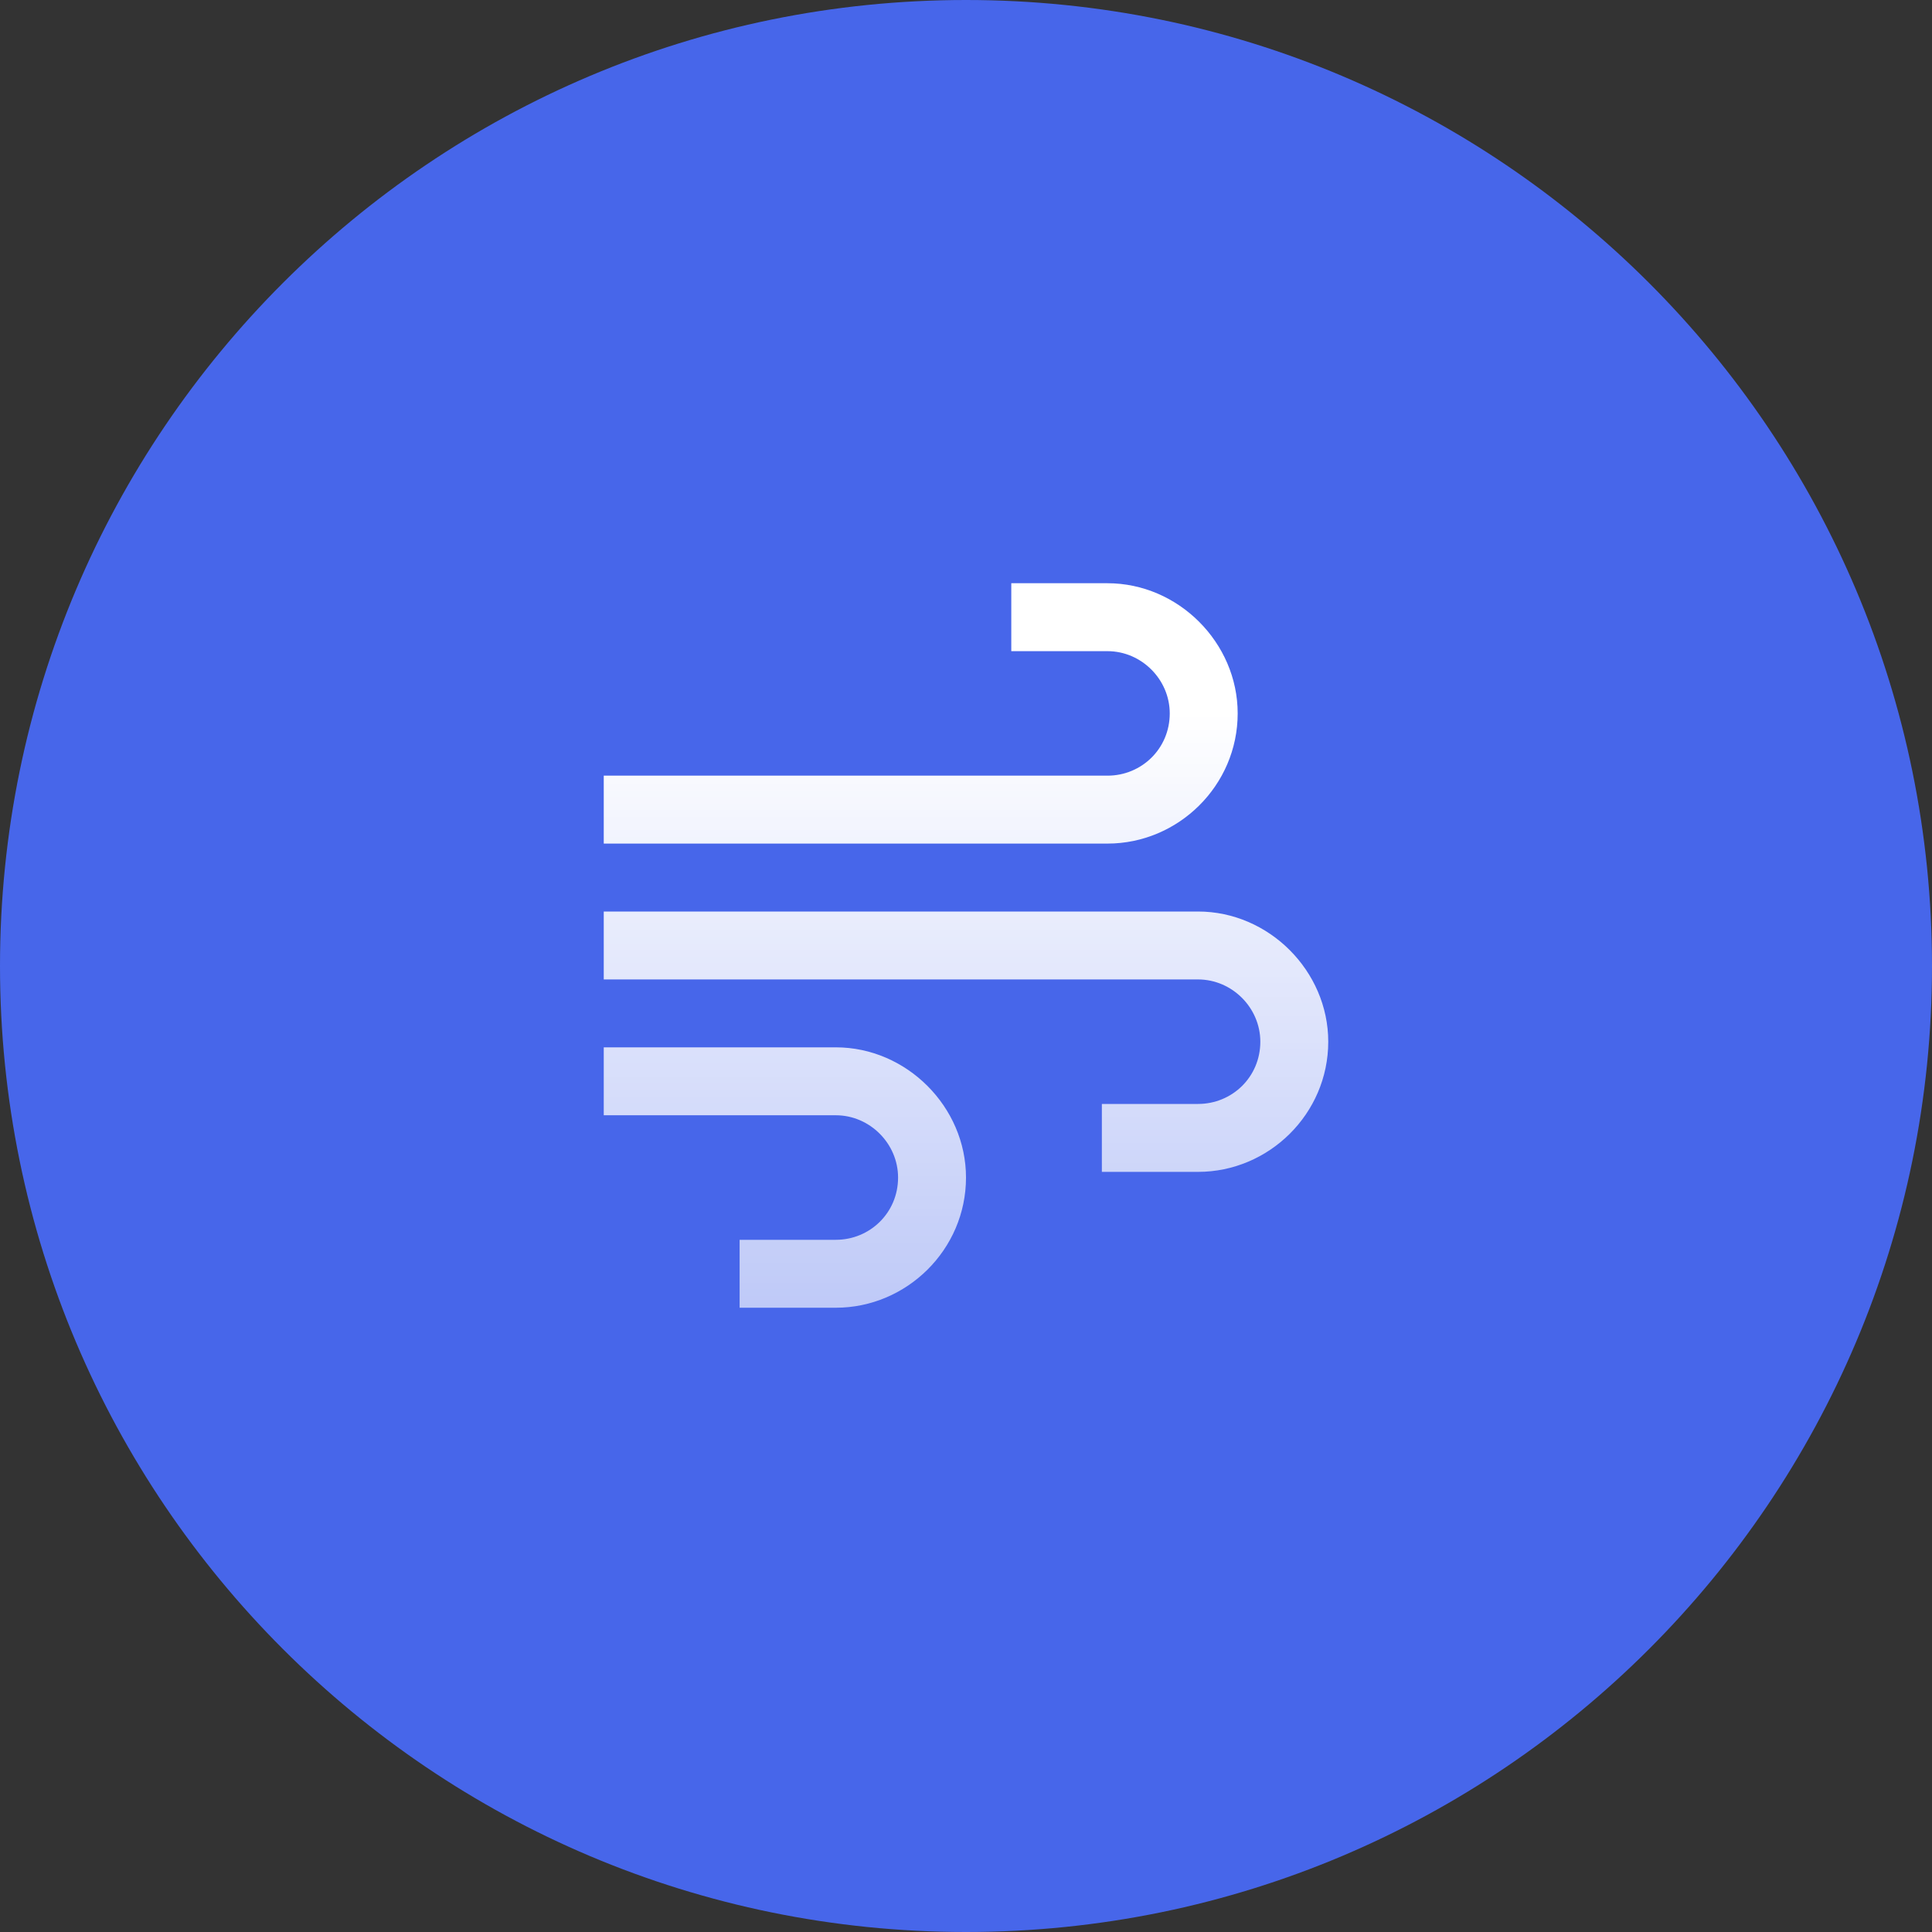
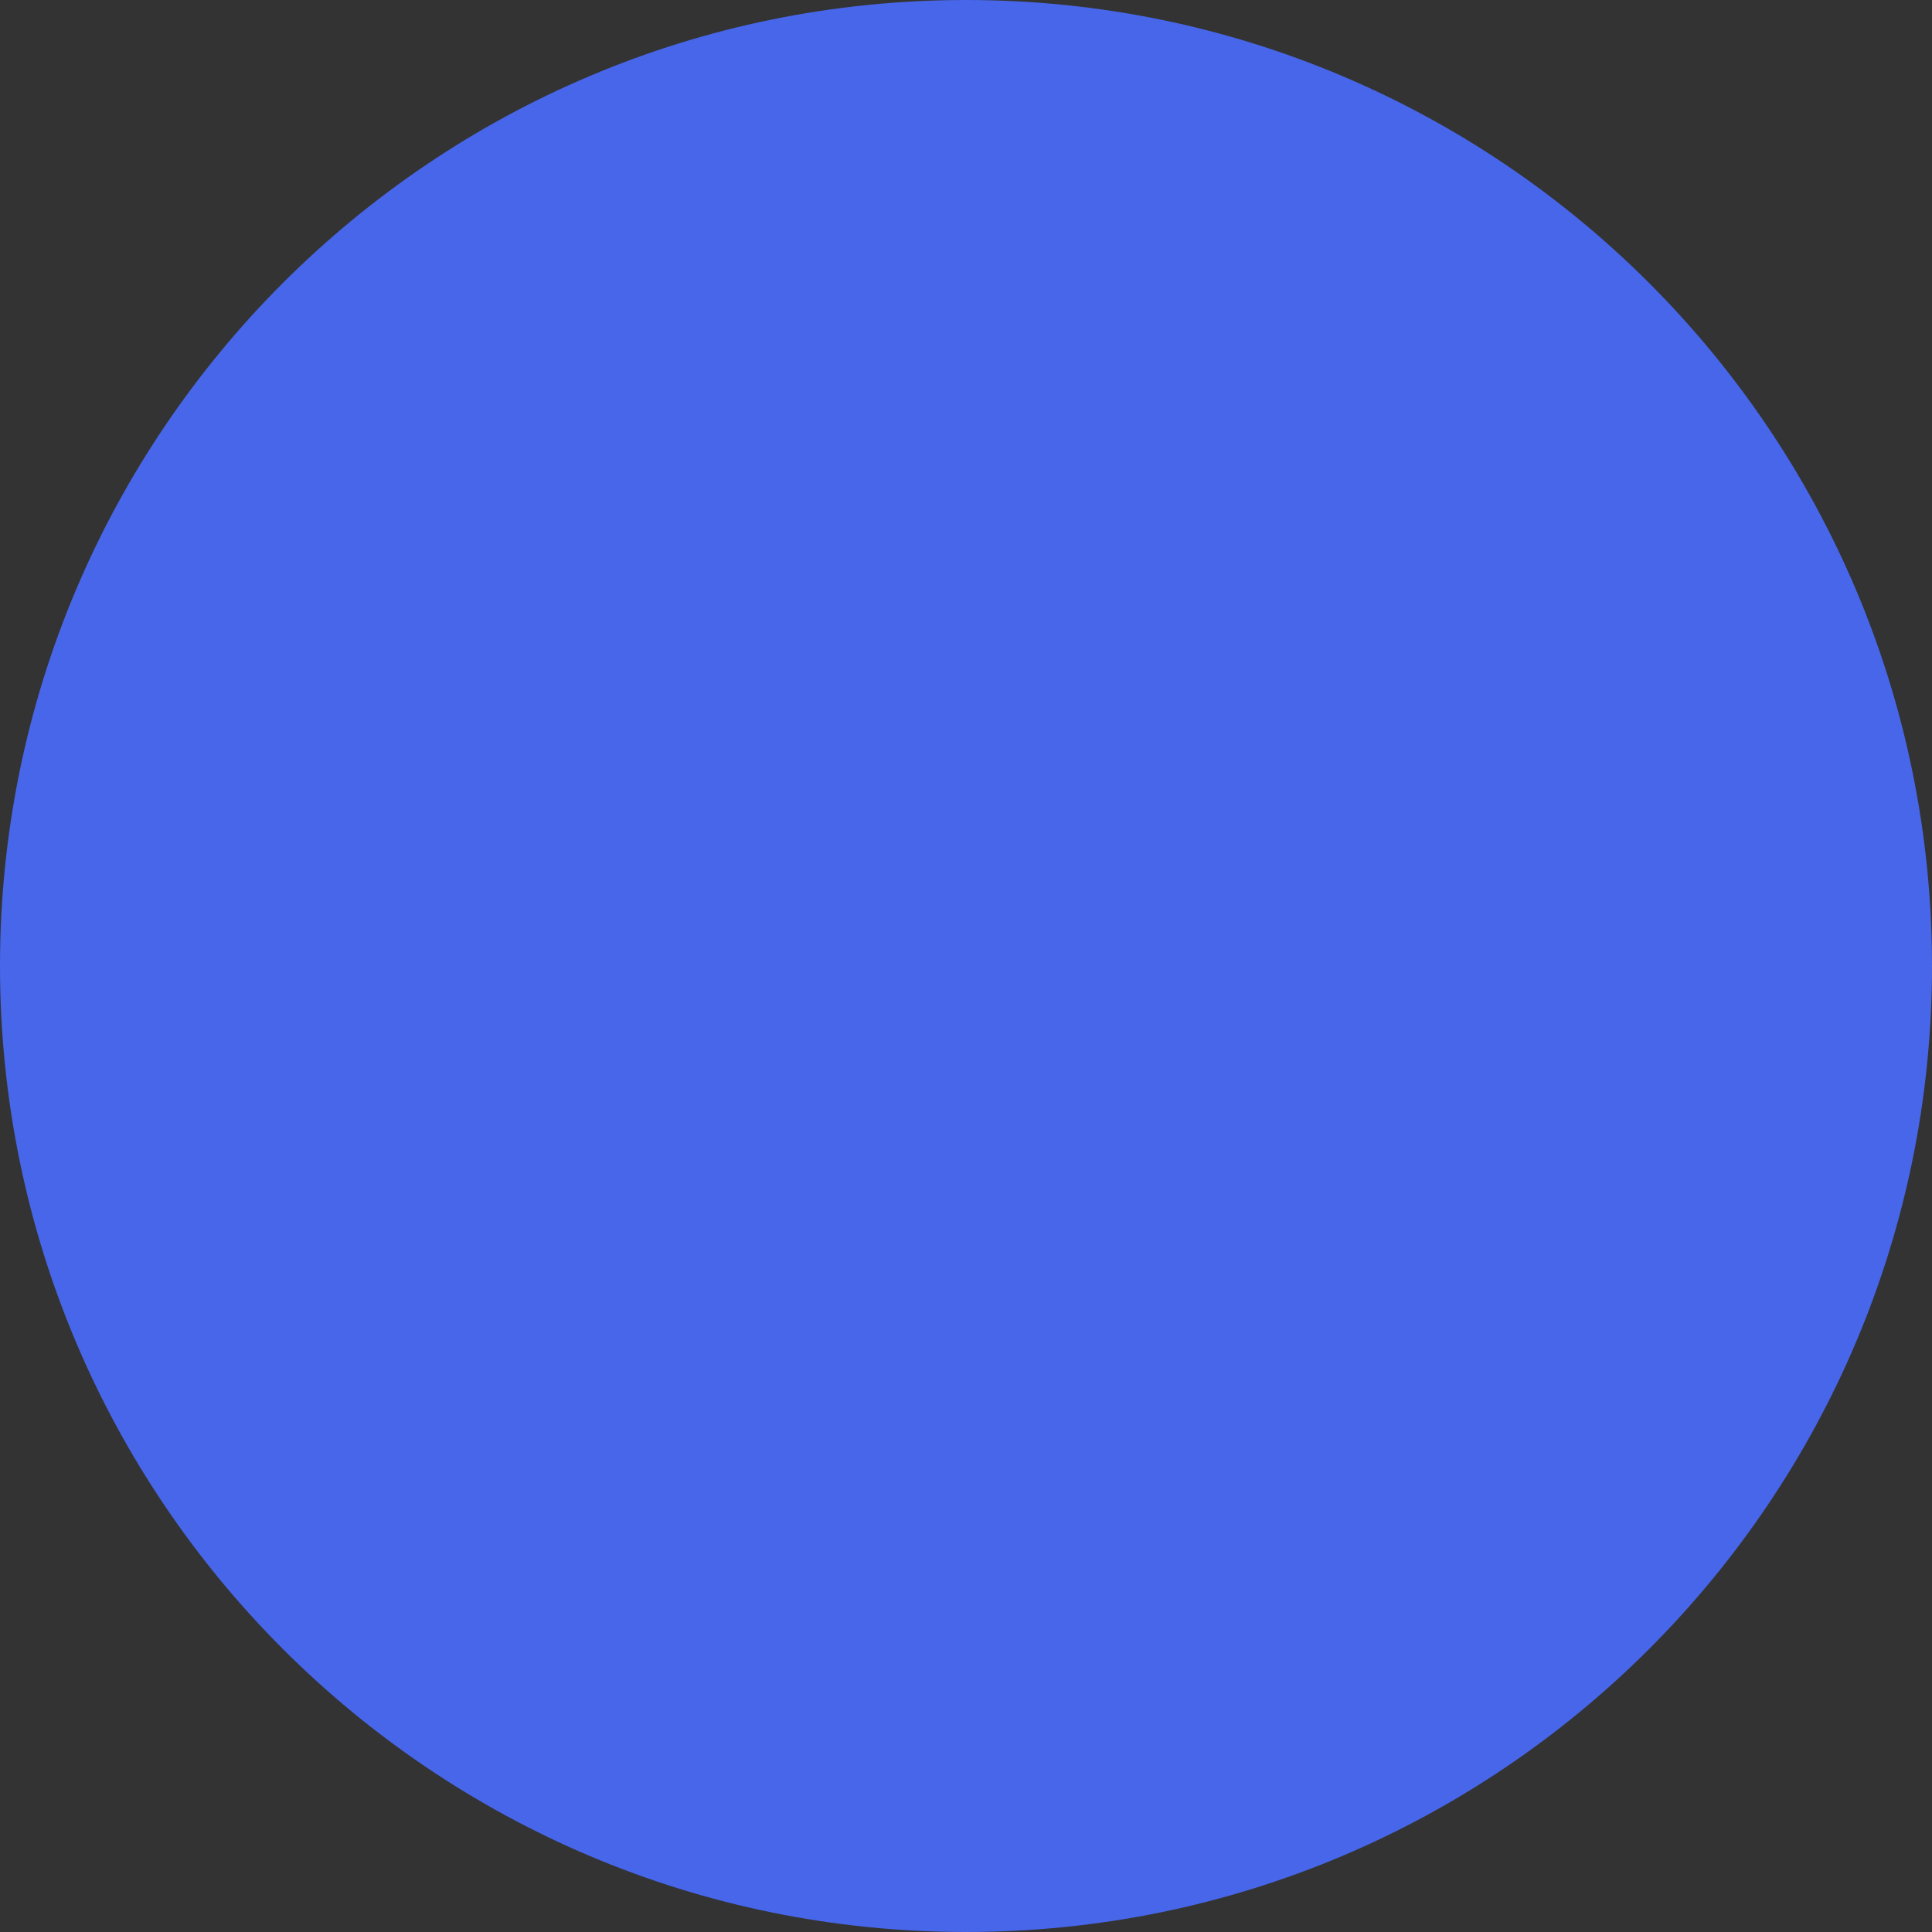
<svg xmlns="http://www.w3.org/2000/svg" width="50" height="50" viewBox="0 0 50 50" fill="none">
  <rect x="0" y="0" width="50" height="50" fill="#333333" stroke="none" />
  <path d="M50 25C50 11.193 38.807 0 25 0C11.193 0 0 11.193 0 25C0 38.807 11.193 50 25 50C38.807 50 50 38.807 50 25Z" fill="#4766EA" />
-   <path d="M26.172 15.094H27.051H28.662C30.493 15.094 32.031 16.632 32.031 18.463C32.031 20.331 30.493 21.832 28.662 21.832H16.504H15.625V20.074H16.504H28.662C29.541 20.074 30.273 19.378 30.273 18.463C30.273 17.584 29.541 16.852 28.662 16.852H27.051H26.172V15.094ZM28.516 30.328V28.57H29.395H31.006C31.885 28.57 32.617 27.875 32.617 26.959C32.617 26.08 31.885 25.348 31.006 25.348H16.504H15.625V23.59H16.504H31.006C32.837 23.59 34.375 25.128 34.375 26.959C34.375 28.827 32.837 30.328 31.006 30.328H29.395H28.516ZM20.02 33.844H19.141V32.086H20.02H21.631C22.51 32.086 23.242 31.39 23.242 30.475C23.242 29.596 22.51 28.863 21.631 28.863H16.504H15.625V27.105H16.504H21.631C23.462 27.105 25 28.644 25 30.475C25 32.342 23.462 33.844 21.631 33.844H20.02Z" fill="url(#paint0_linear_3544_213434)" />
  <defs>
    <linearGradient id="paint0_linear_3544_213434" x1="25" y1="15.094" x2="25" y2="33.844" gradientUnits="userSpaceOnUse">
      <stop offset="0.18" stop-color="white" />
      <stop offset="1" stop-color="white" stop-opacity="0.65" />
    </linearGradient>
  </defs>
</svg>